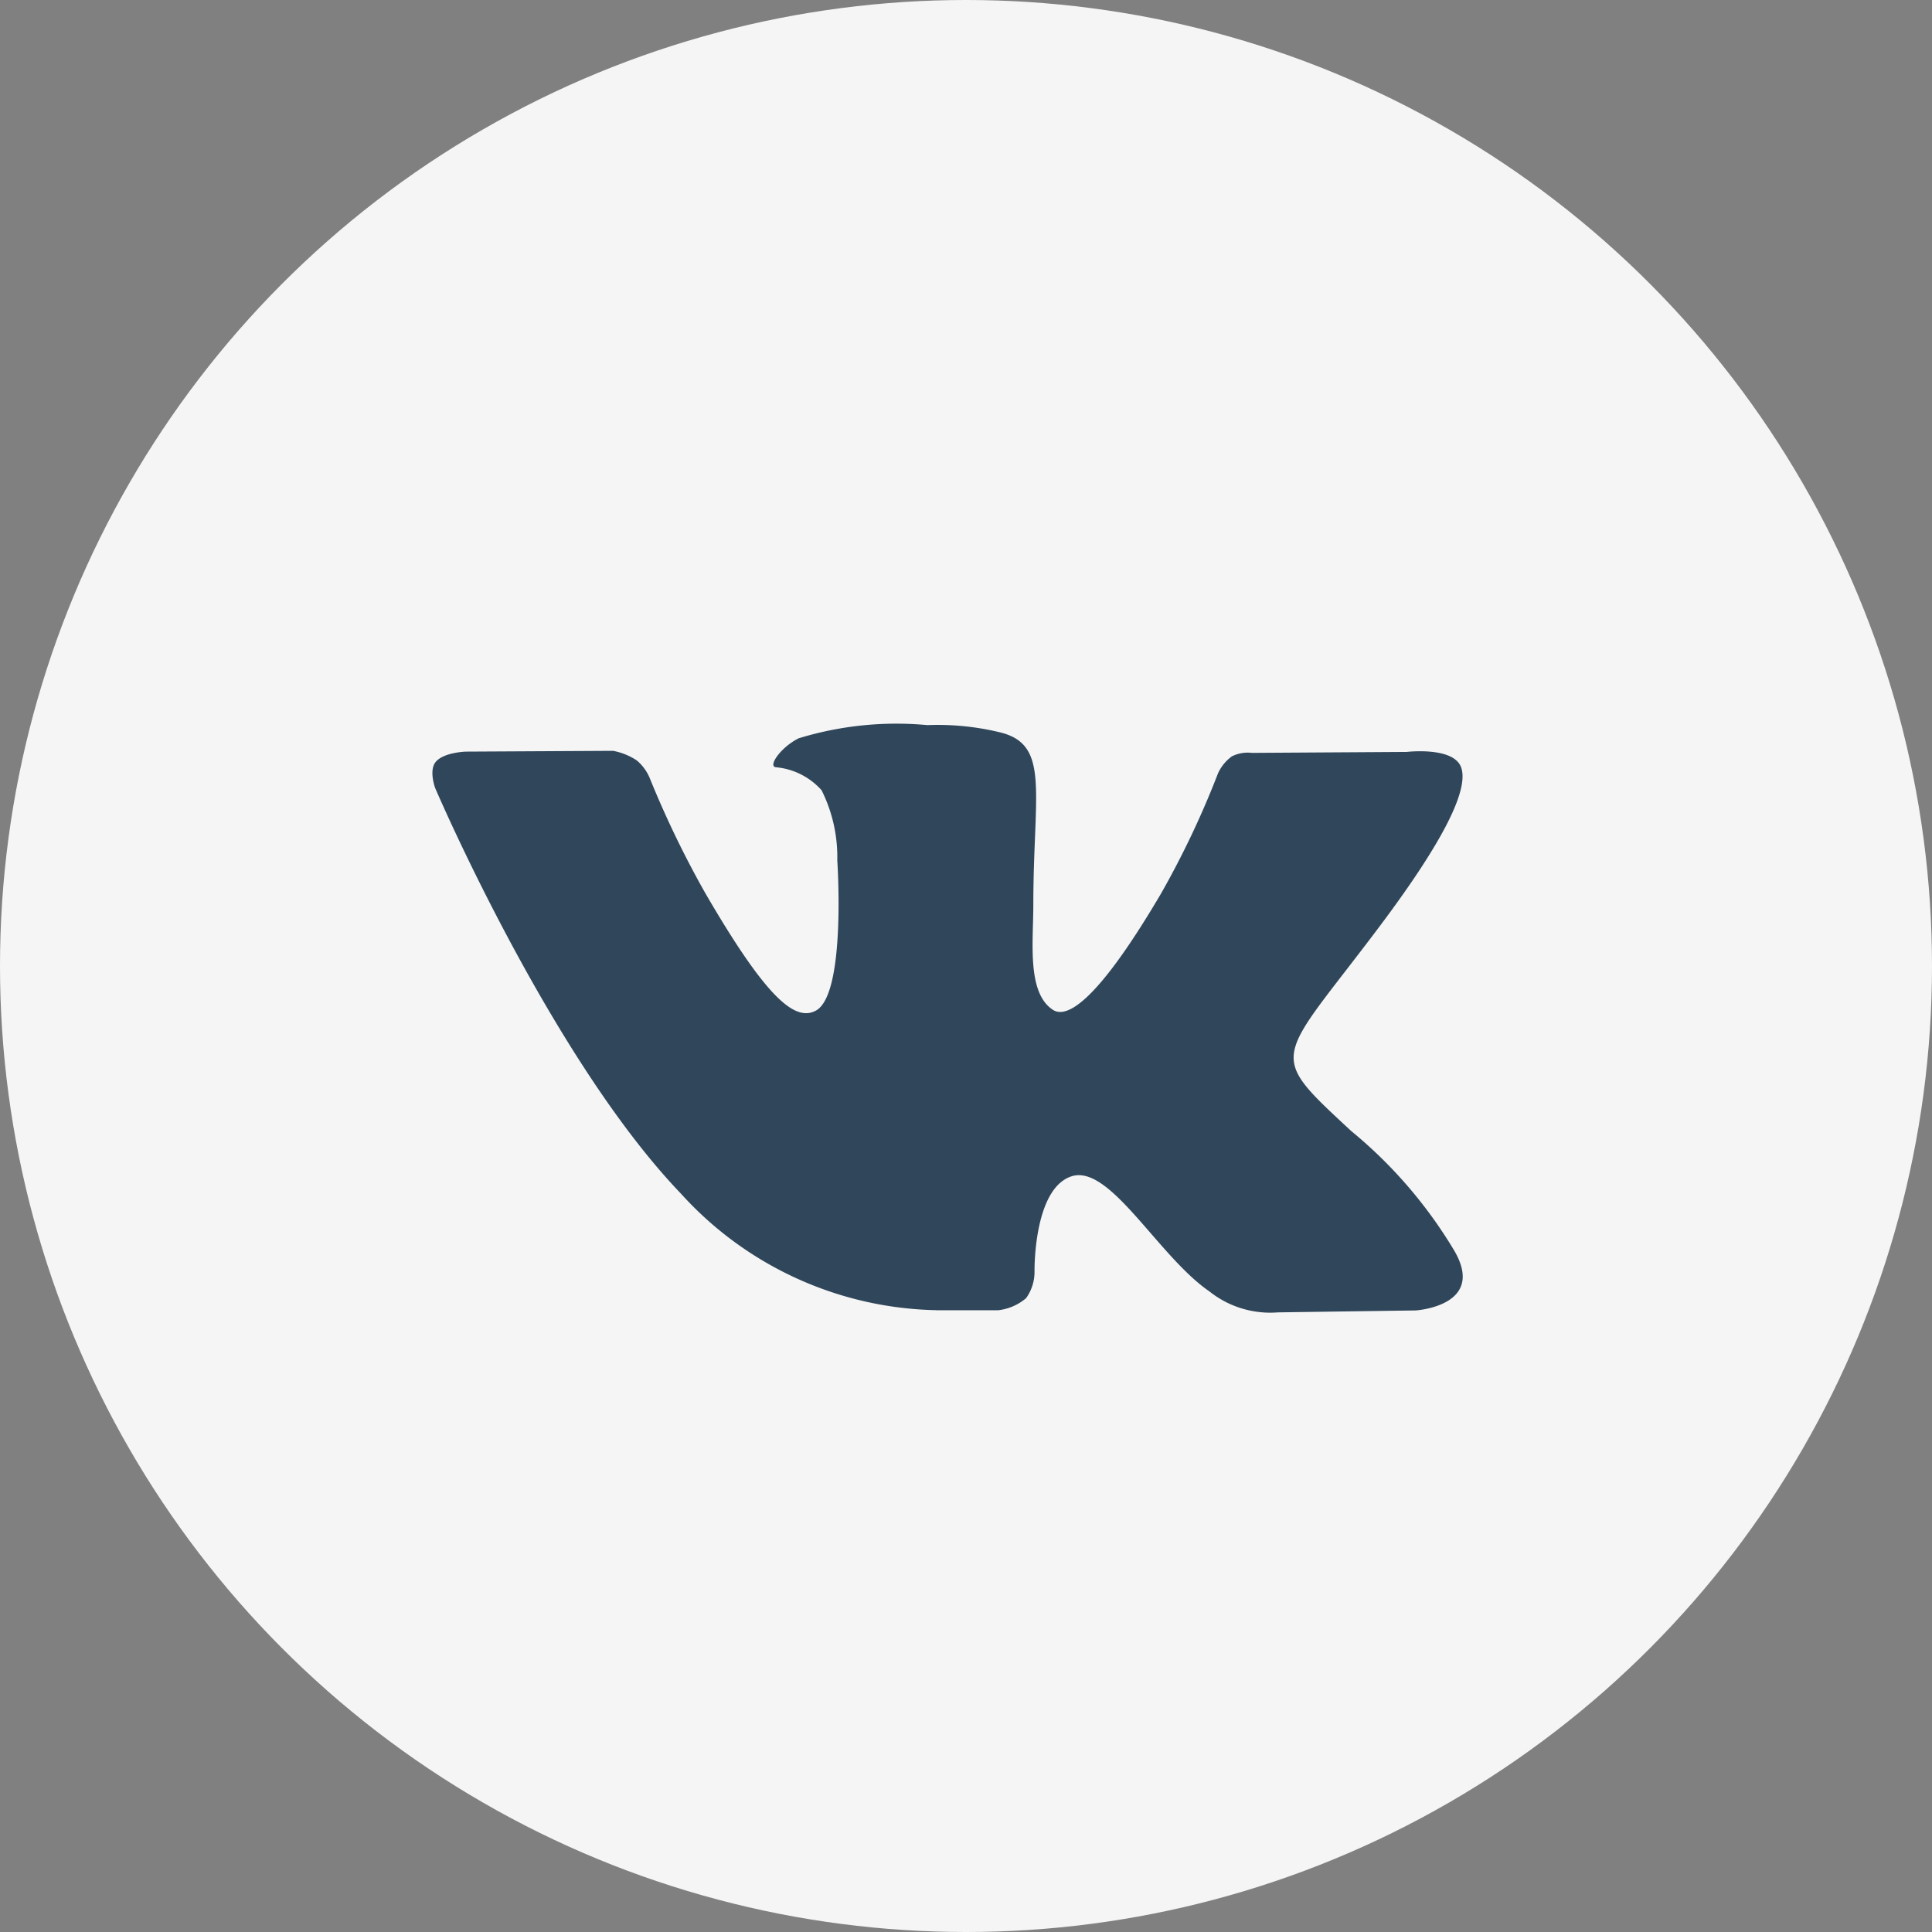
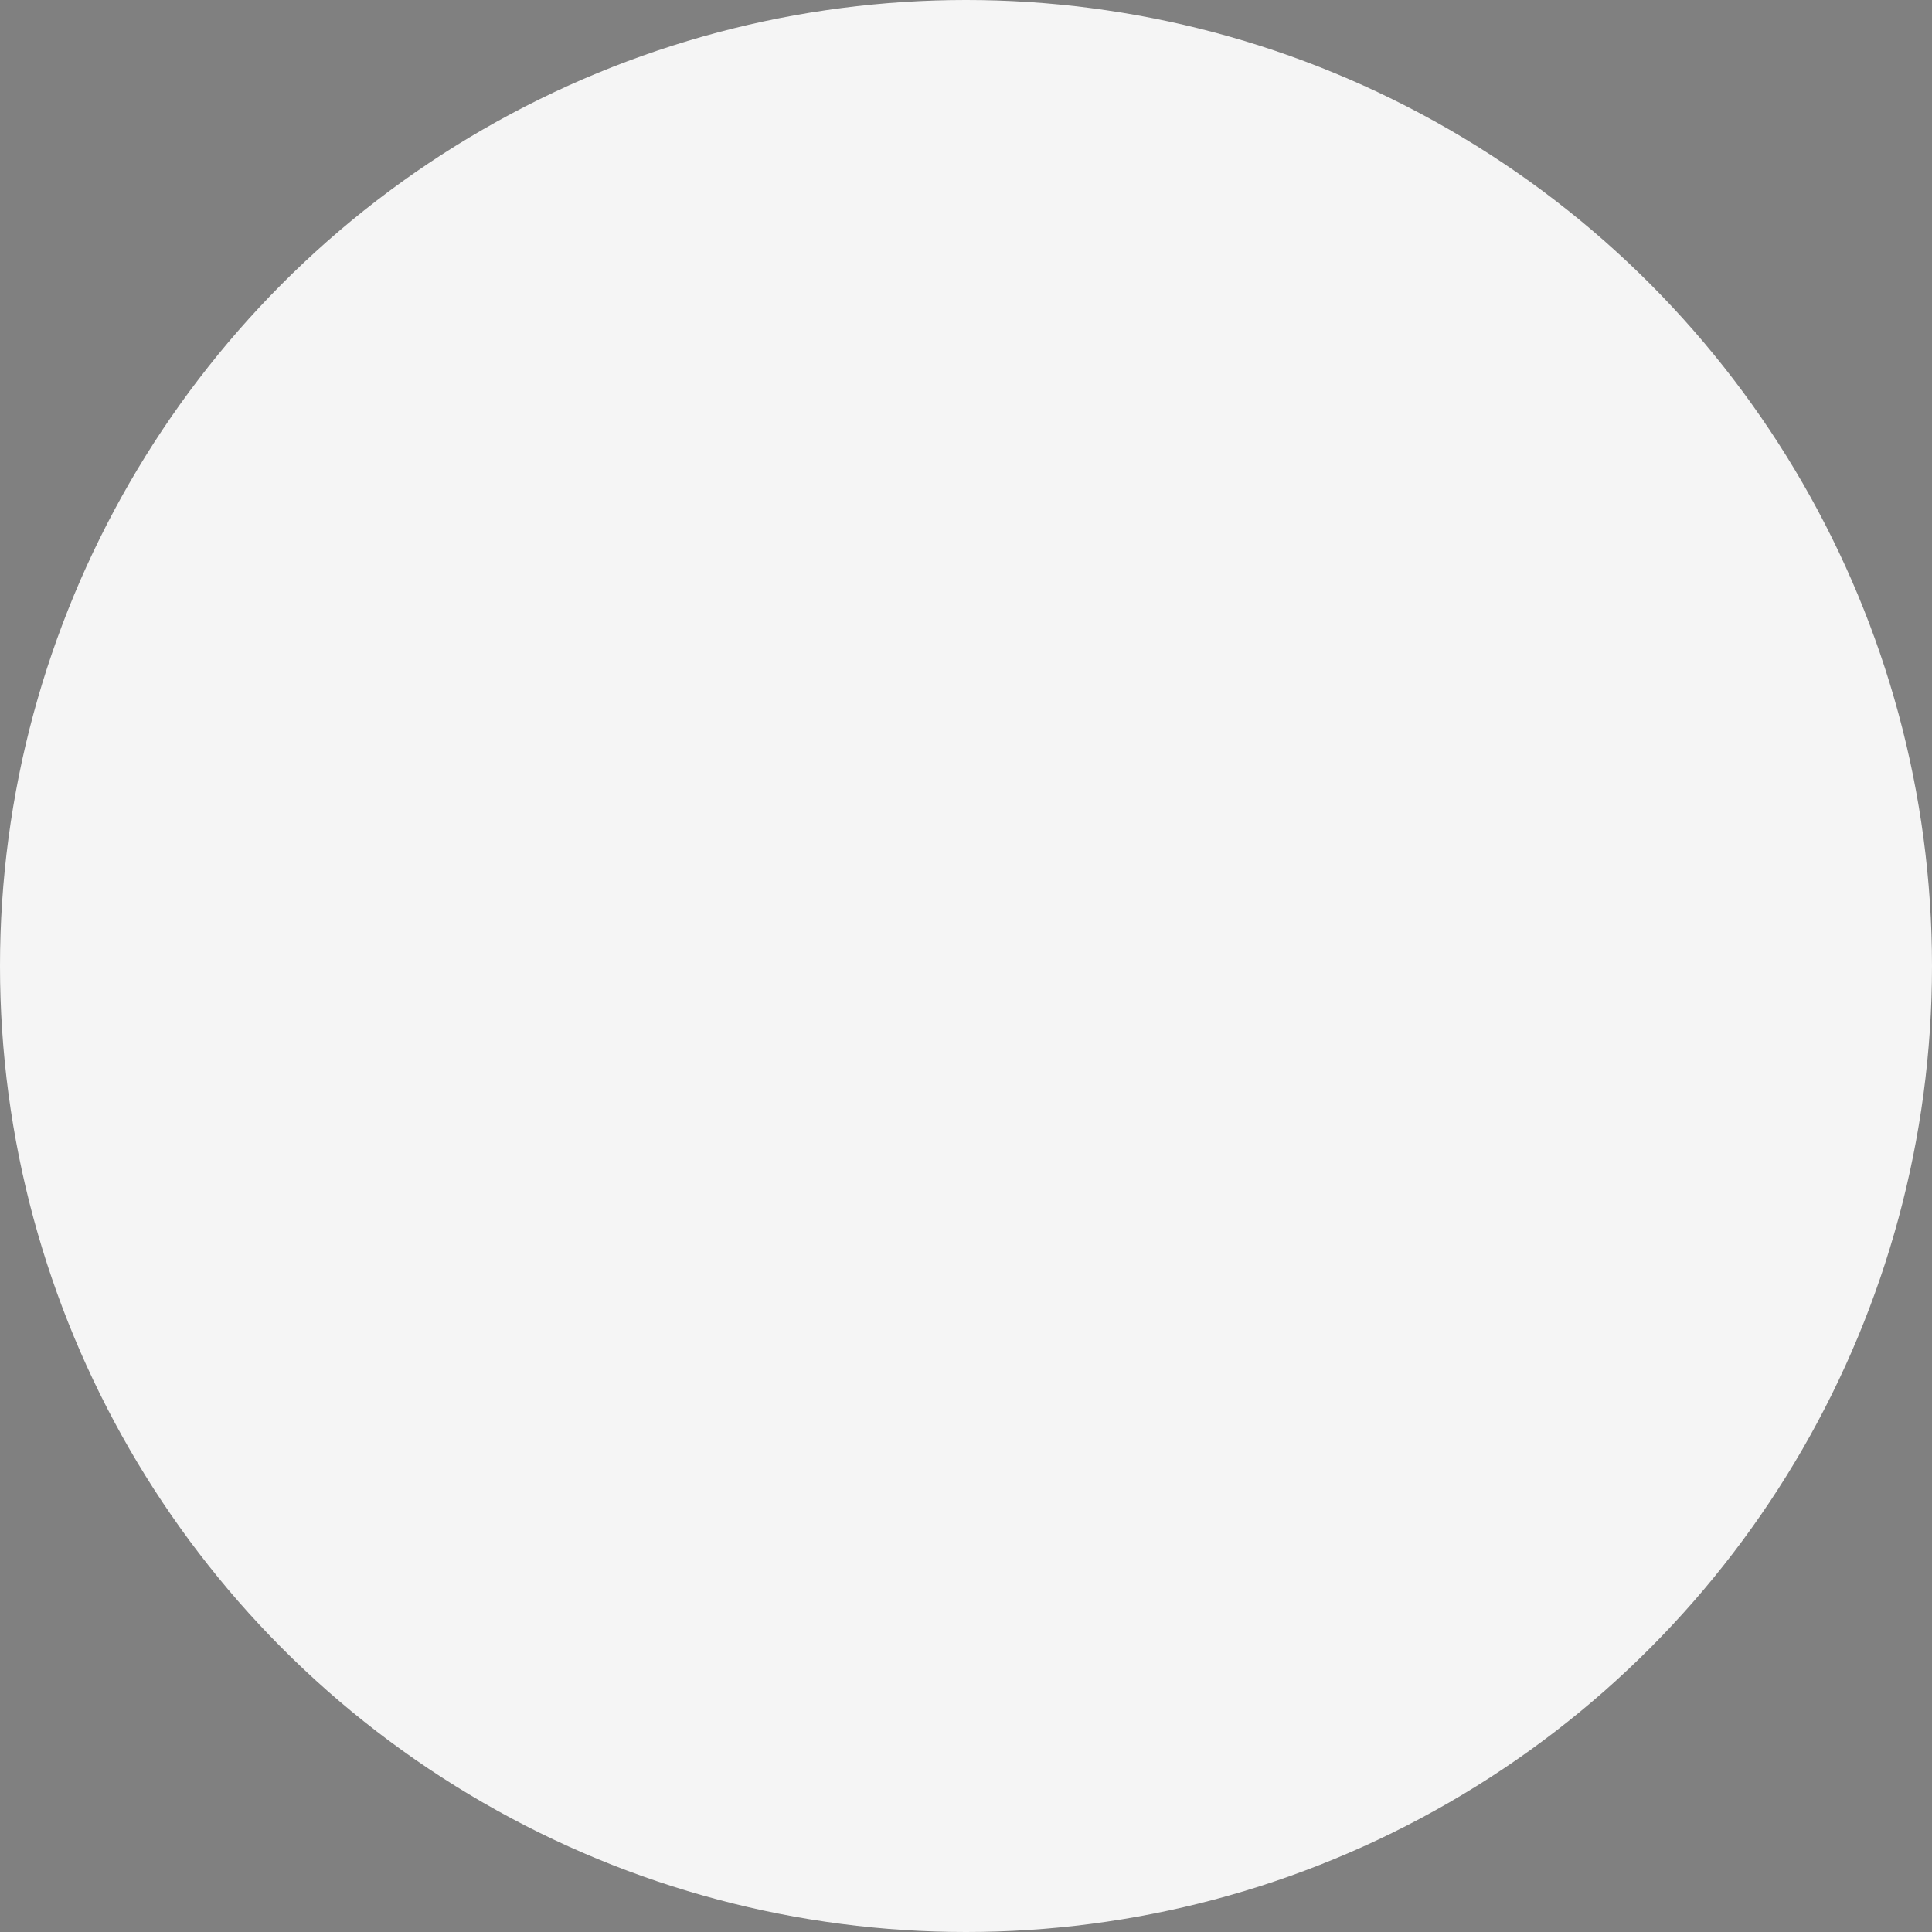
<svg xmlns="http://www.w3.org/2000/svg" width="32" height="32">
  <rect width="100%" height="100%" fill="#808080" stroke="none" />
  <circle cx="16" cy="16" r="16" fill="#f5f5f5" />
-   <path fill="#30475b" fill-rule="evenodd" d="M15.509 21.702h1.02a.861.861 0 00.466-.2.747.747 0 00.14-.448s-.02-1.369.615-1.571 1.431 1.323 2.283 1.908a1.616 1.616 0 001.135.346l2.28-.032s1.193-.073.627-1.011a7.618 7.618 0 00-1.695-1.961c-1.429-1.327-1.238-1.112.484-3.407 1.049-1.4 1.468-2.251 1.337-2.616-.125-.348-.9-.256-.9-.256l-2.567.016a.583.583 0 00-.331.058.719.719 0 00-.227.276 14.861 14.861 0 01-.948 2c-1.143 1.941-1.6 2.043-1.787 1.923-.435-.281-.326-1.128-.326-1.73 0-1.881.285-2.665-.555-2.868a4.383 4.383 0 00-1.2-.119 5.532 5.532 0 00-2.13.218c-.292.143-.517.462-.38.48a1.152 1.152 0 01.758.381 2.476 2.476 0 01.26 1.16s.151 2.214-.353 2.489c-.346.189-.821-.2-1.84-1.957a16.368 16.368 0 01-.916-1.9.763.763 0 00-.212-.286 1.064 1.064 0 00-.394-.159l-2.435.013s-.366.01-.5.169c-.12.142-.01.435-.01.435s1.91 4.467 4.072 6.719a5.857 5.857 0 004.234 1.929z" />
</svg>